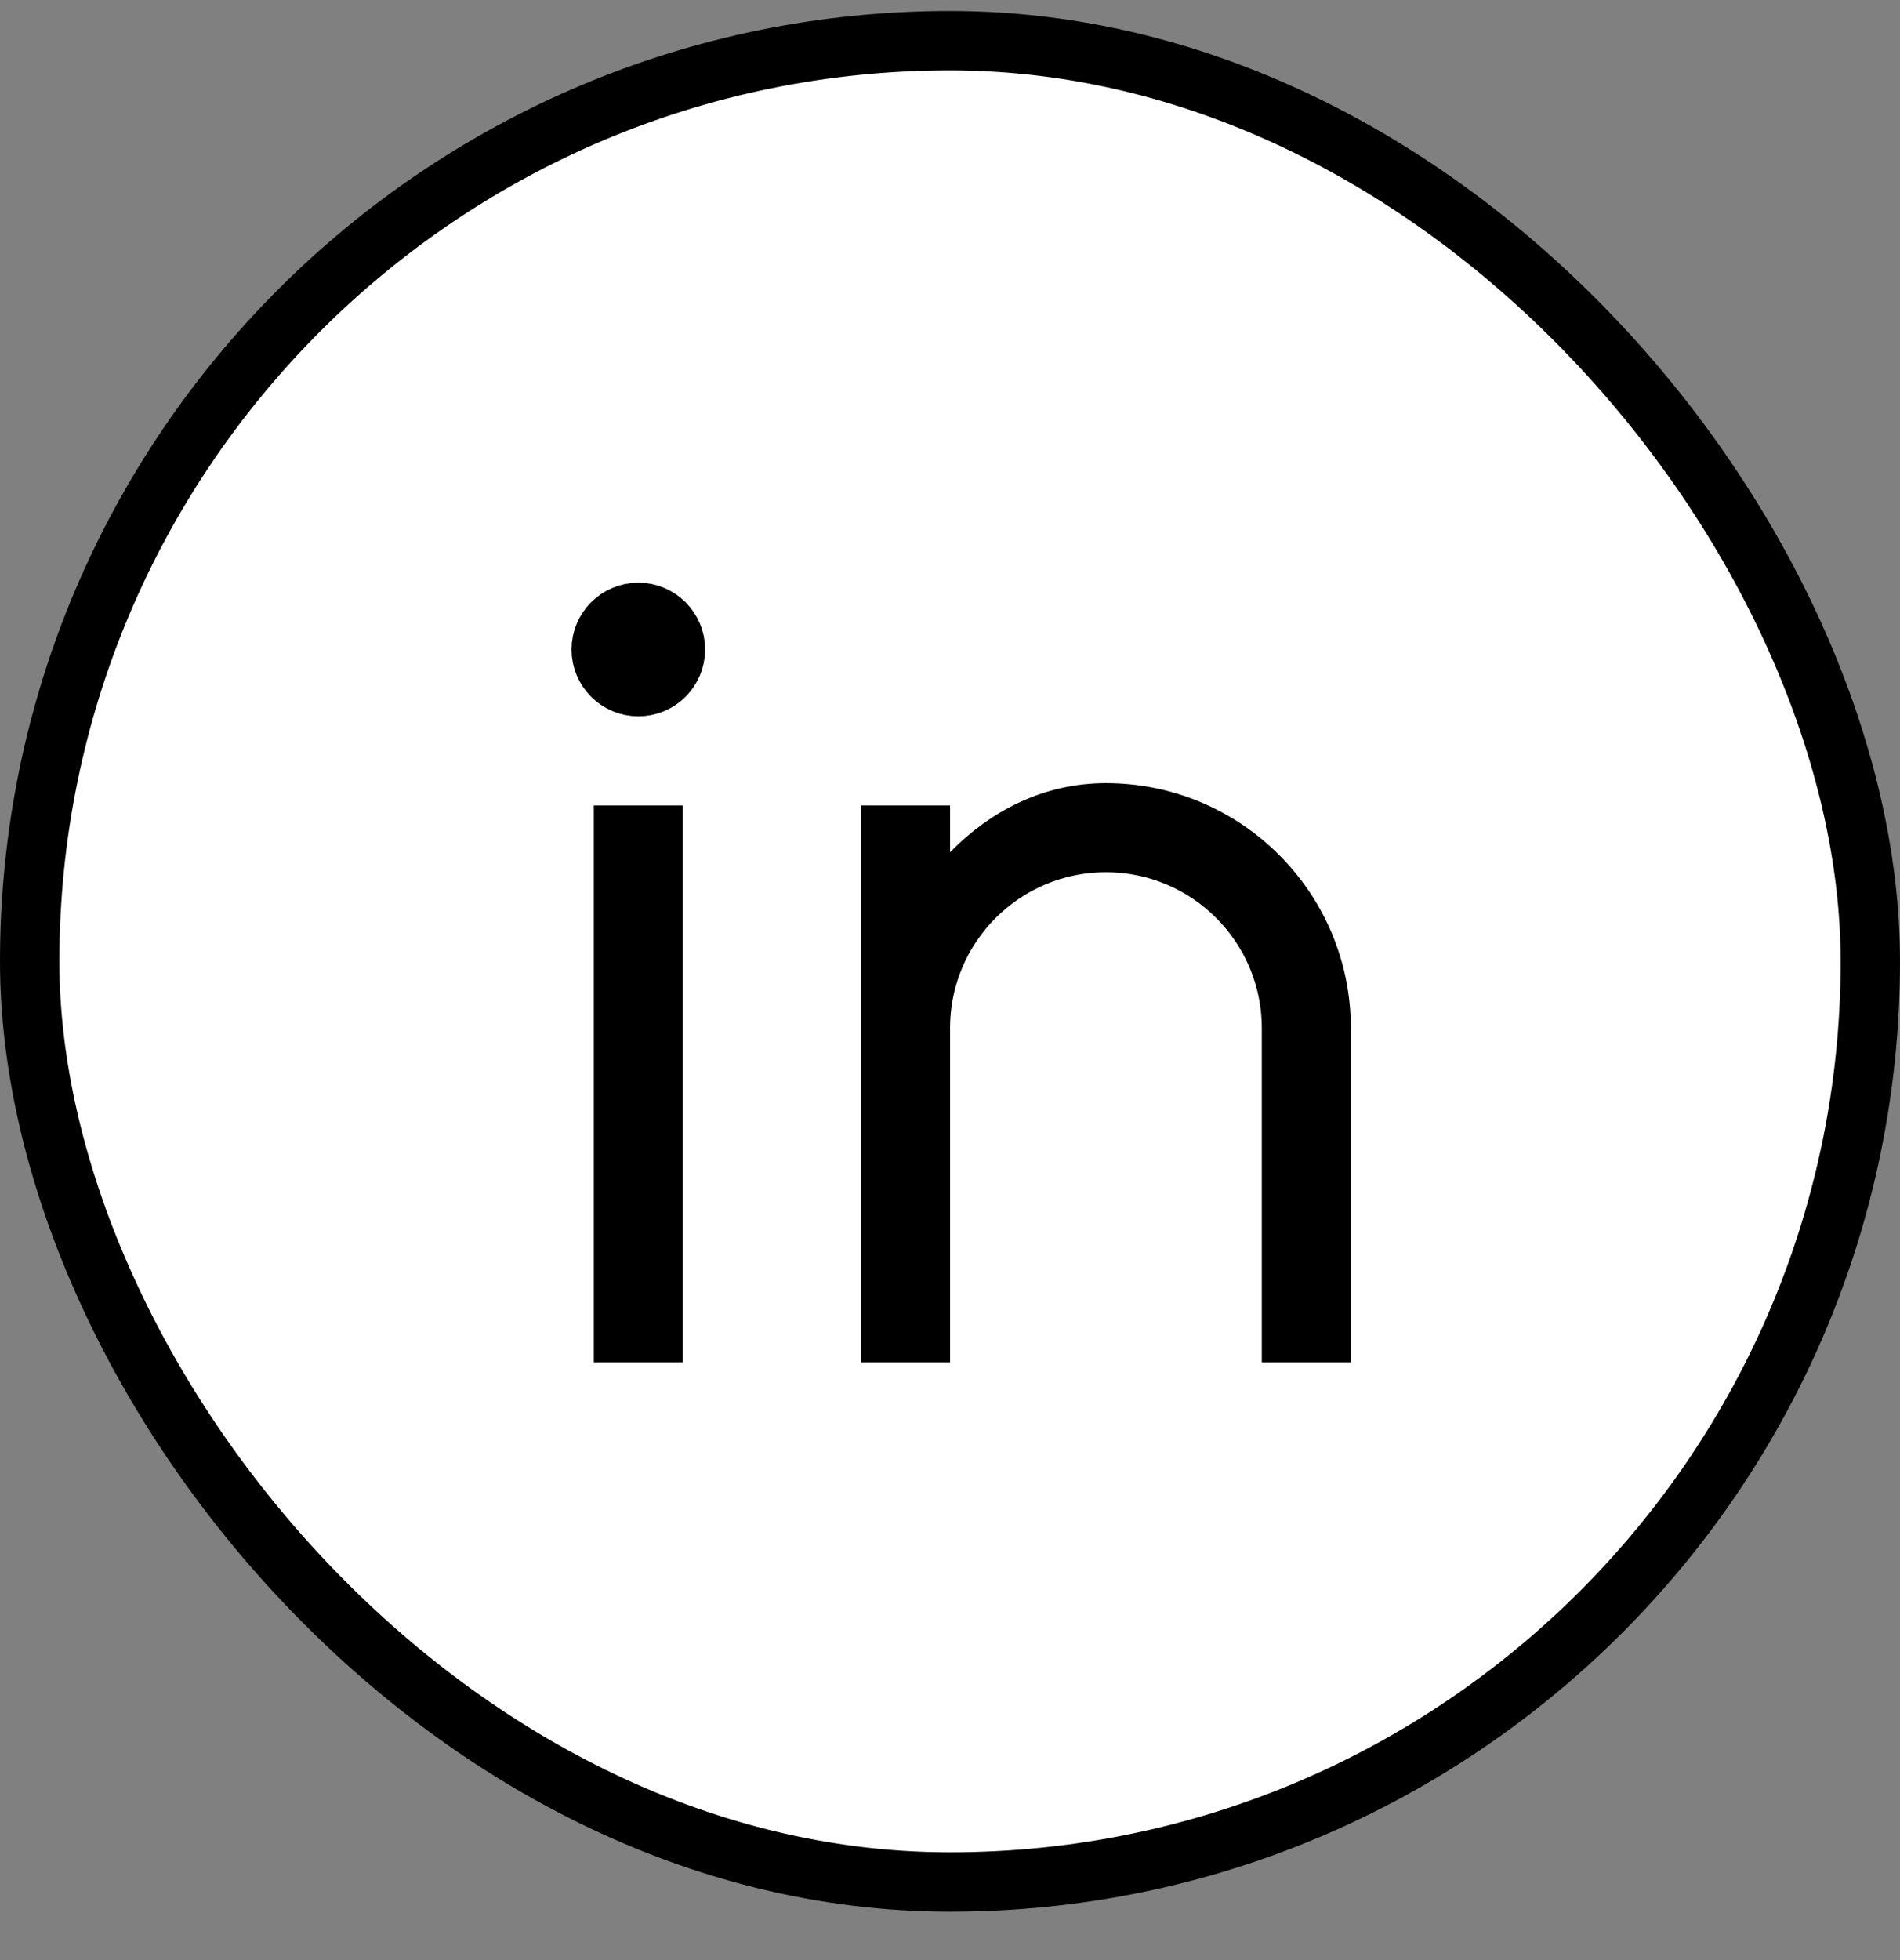
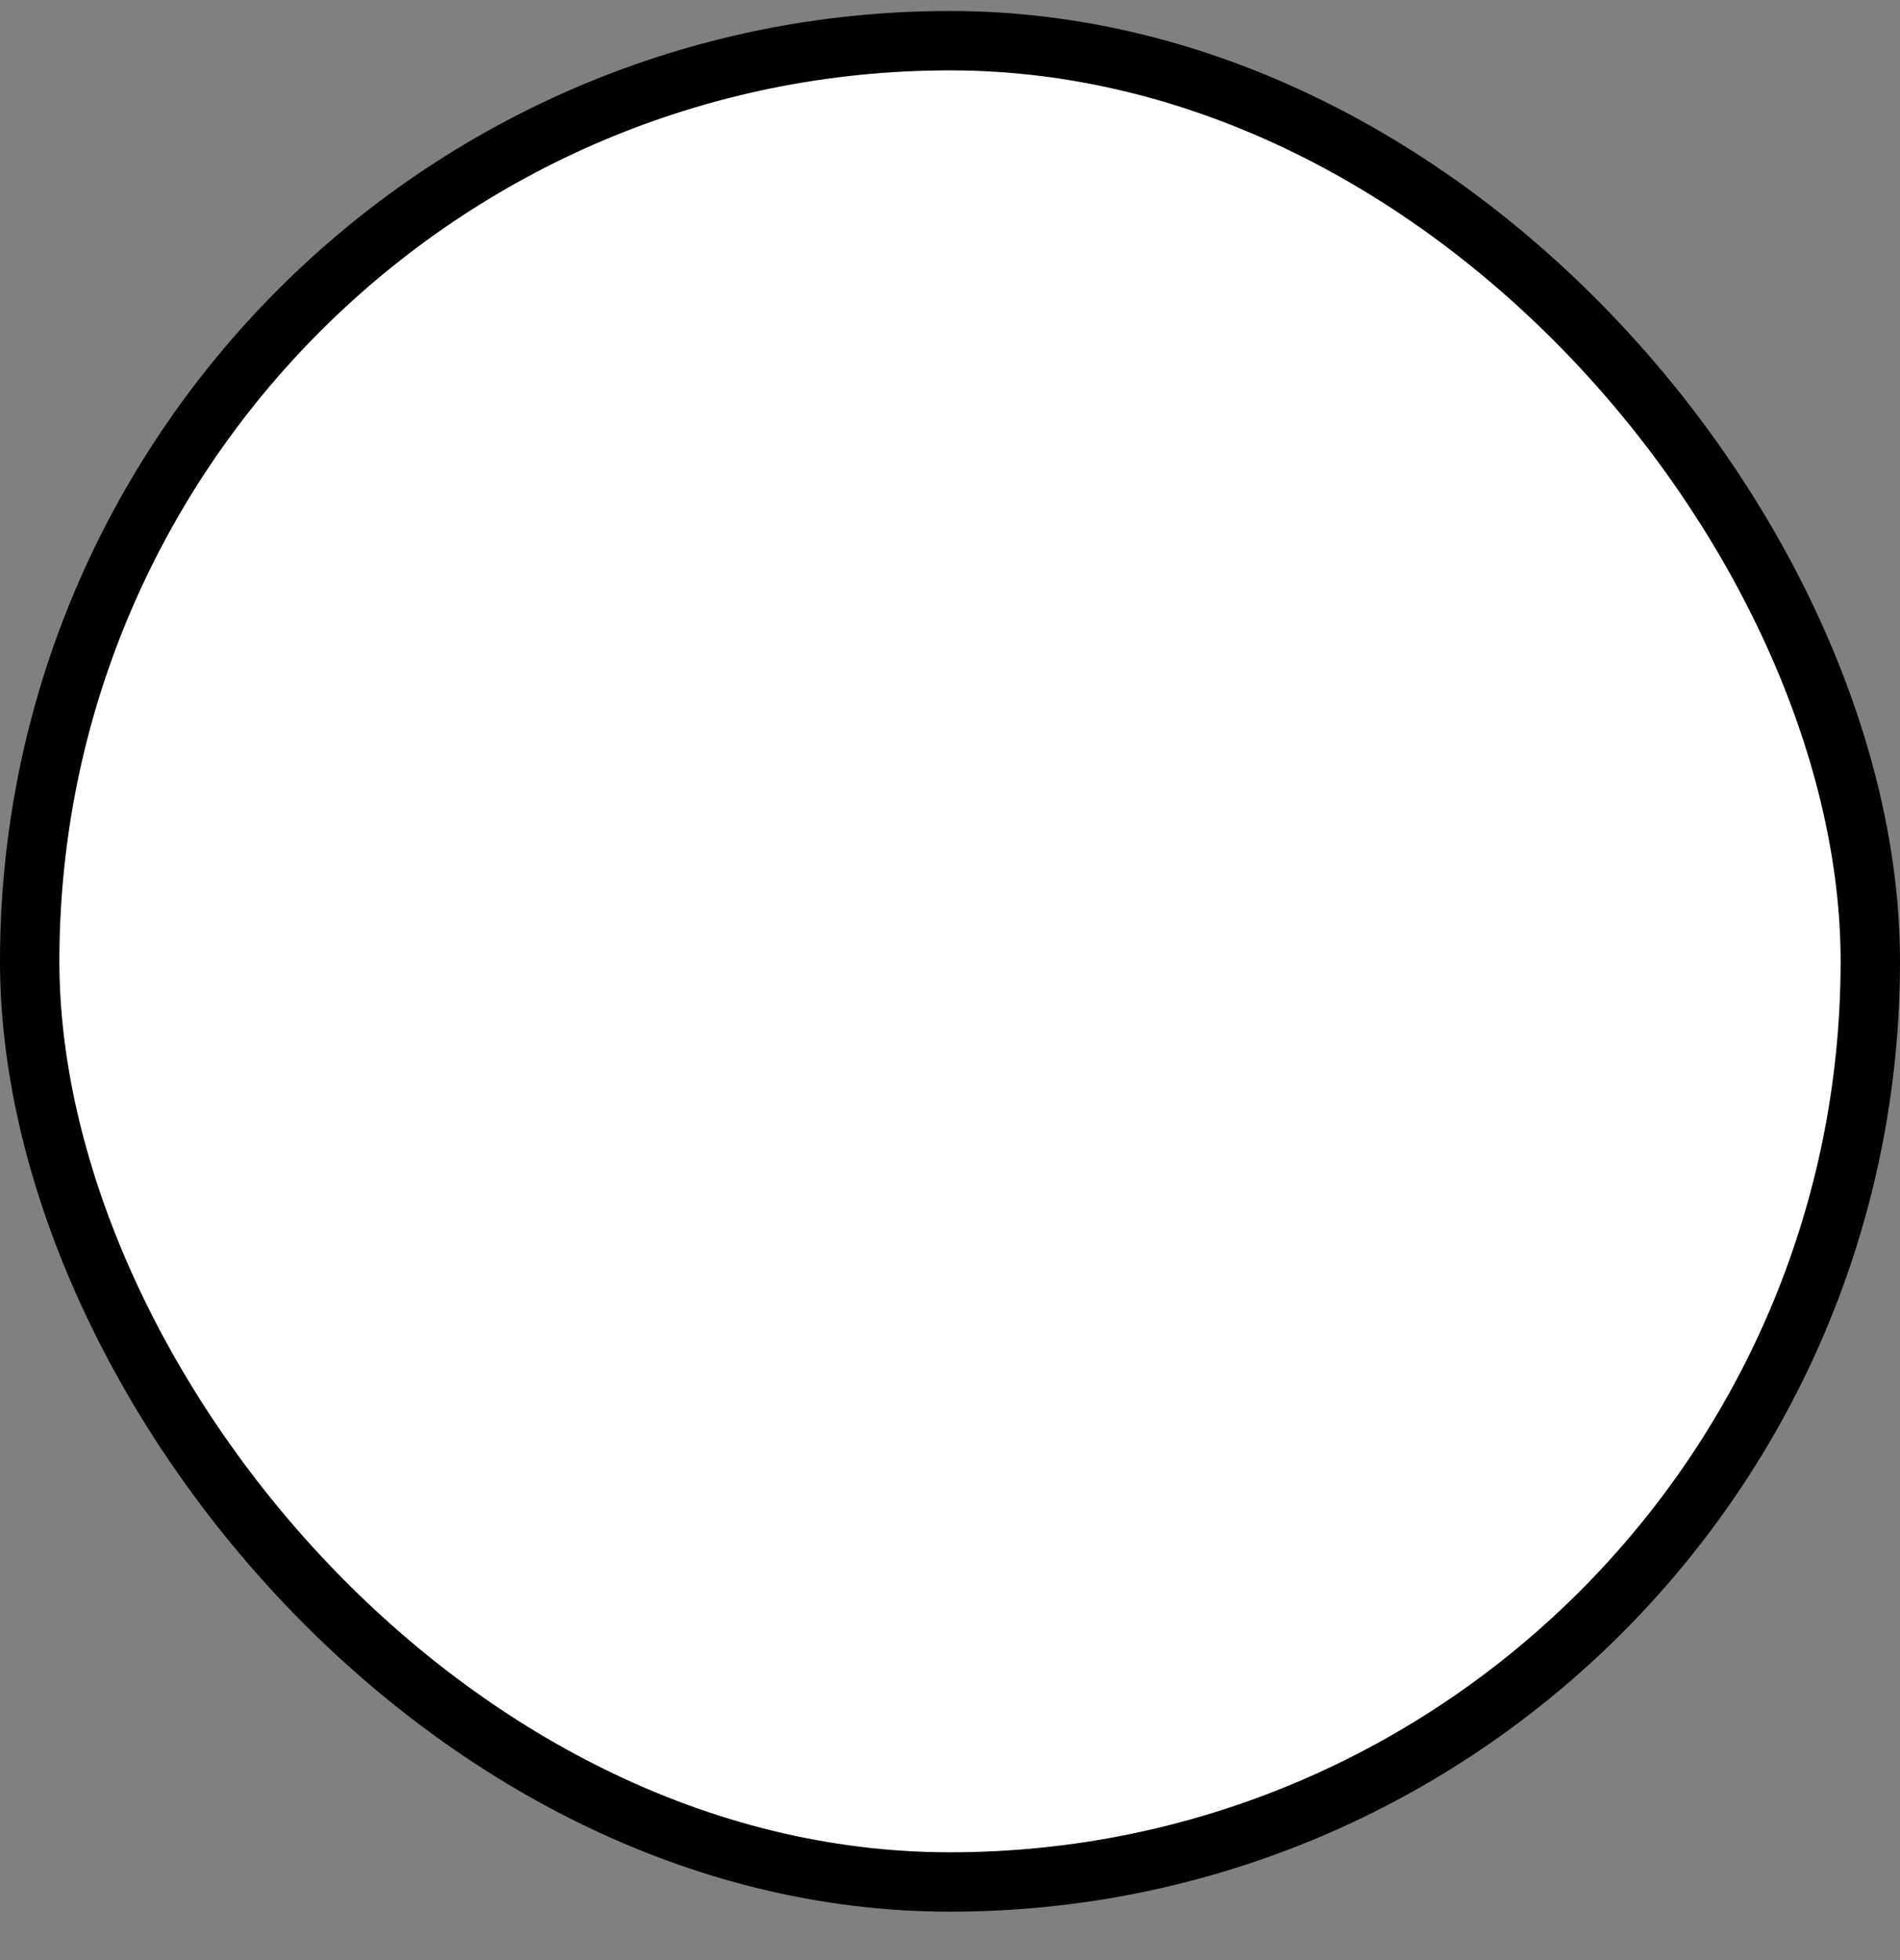
<svg xmlns="http://www.w3.org/2000/svg" width="32" height="33" viewBox="0 0 32 33" fill="none">
  <rect x="0" y="0" width="32" height="33" fill="#808080" stroke="none" />
  <rect x="0.5" y="0.685" width="31" height="31" rx="15.5" fill="white" />
  <rect x="0.5" y="0.685" width="31" height="31" rx="15.5" stroke="black" />
-   <path d="M18.626 13.685C20.628 13.685 22.251 15.308 22.251 17.31V22.435H21.751V17.31C21.751 15.584 20.352 14.185 18.626 14.185C16.9 14.185 15.501 15.584 15.501 17.31V22.435H15.001V14.06H15.501V15.573L16.358 14.698C16.97 14.073 17.742 13.685 18.626 13.685ZM11.001 14.06V22.435H10.501V14.06H11.001ZM10.751 10.31C11.096 10.31 11.376 10.59 11.376 10.935C11.376 11.28 11.096 11.56 10.751 11.56C10.406 11.56 10.126 11.28 10.126 10.935C10.126 10.59 10.406 10.31 10.751 10.31Z" fill="black" stroke="black" />
</svg>